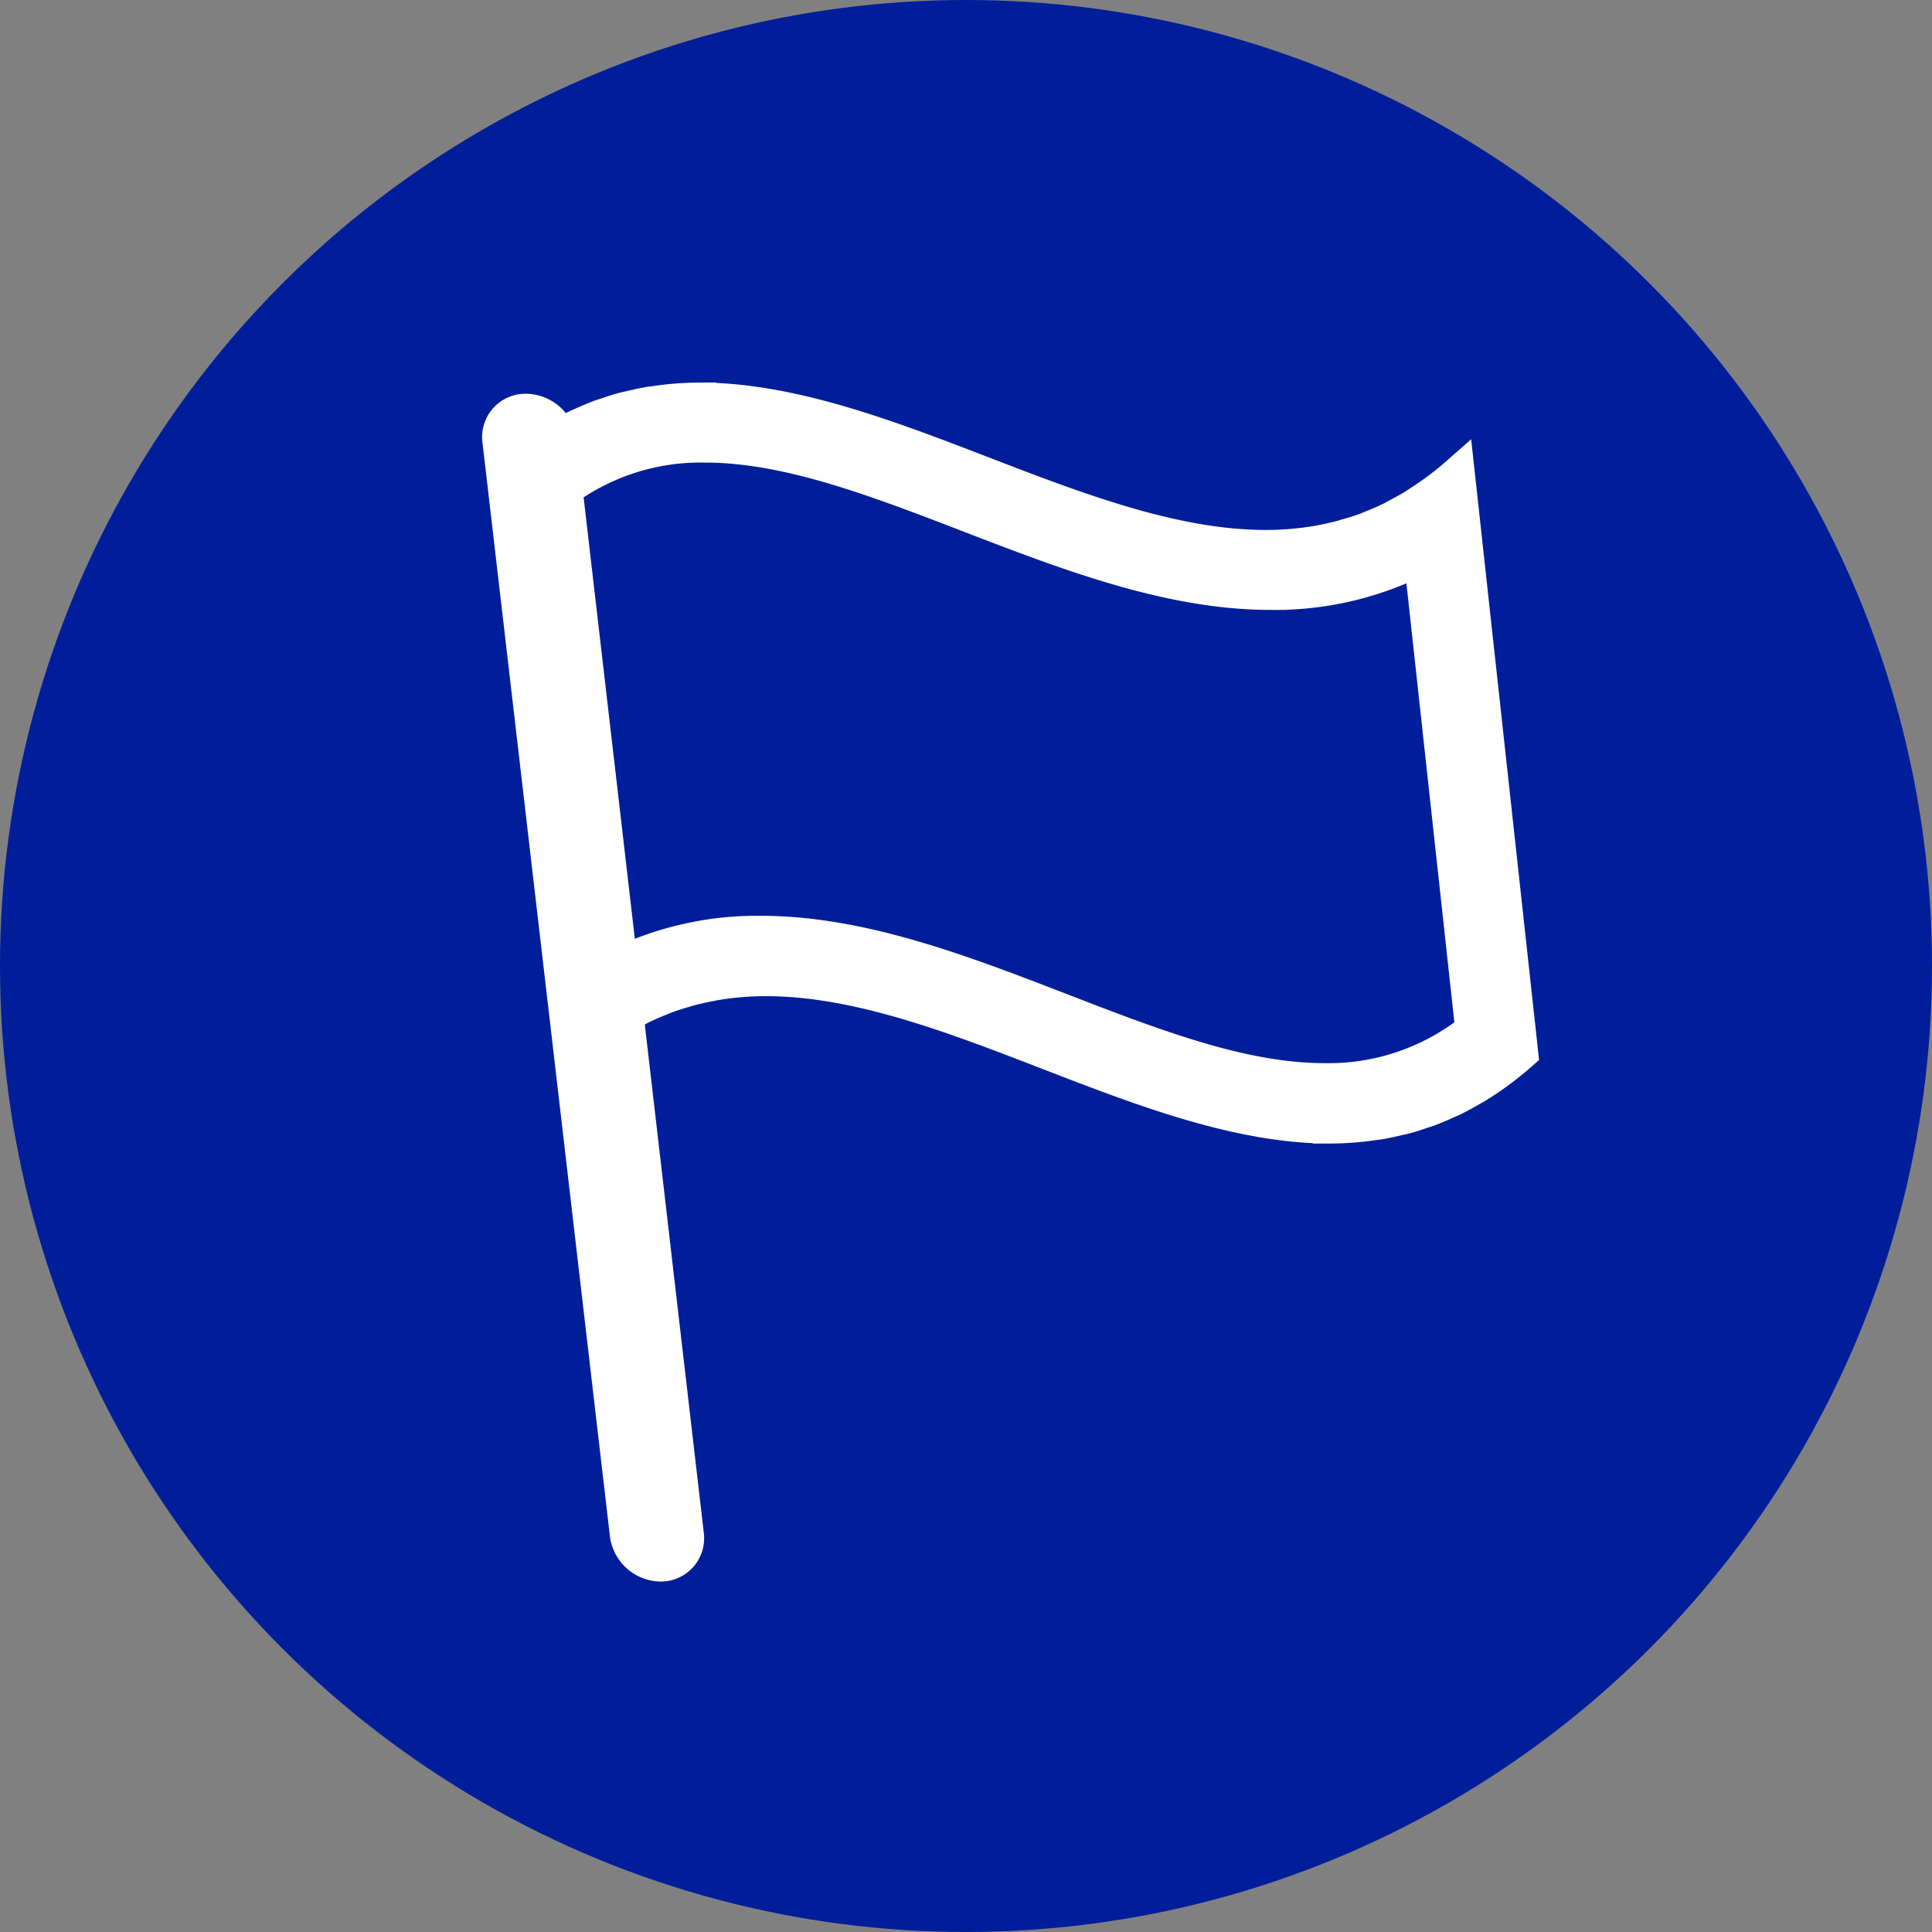
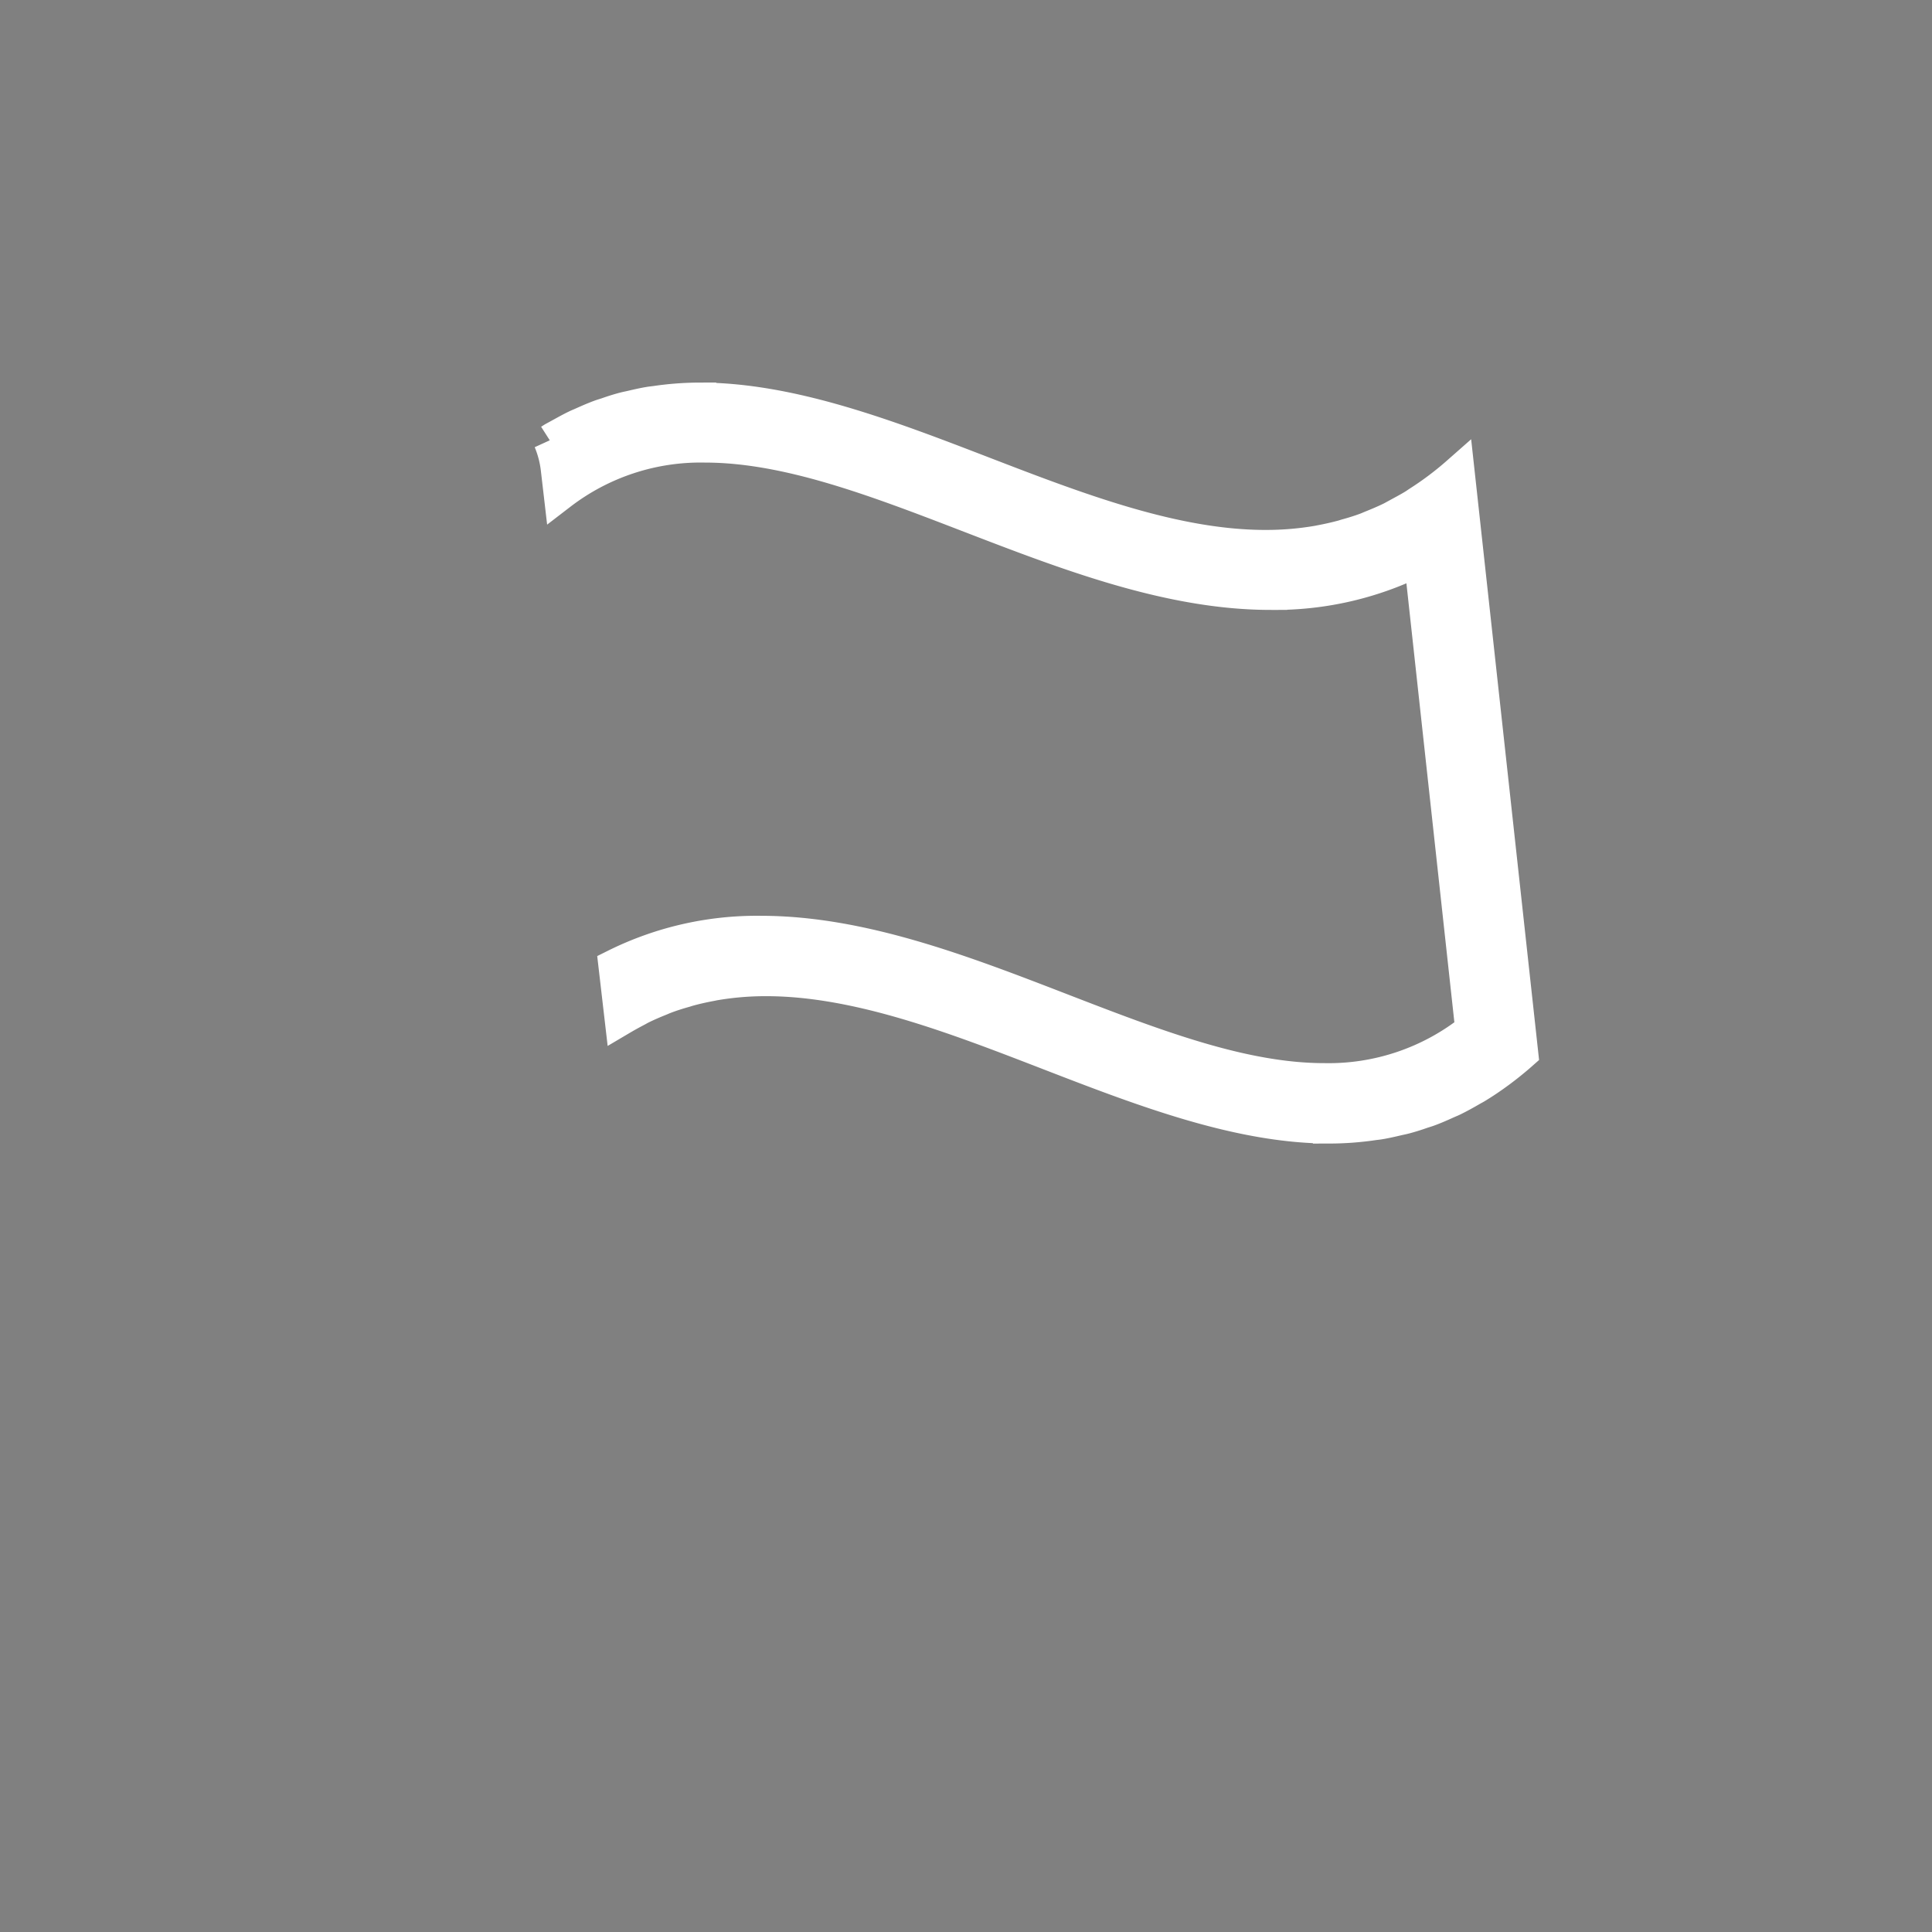
<svg xmlns="http://www.w3.org/2000/svg" width="58" height="58" viewBox="0 0 58 58">
  <rect x="0" y="0" width="58" height="58" fill="#808080" stroke="none" />
  <g id="Group_271" data-name="Group 271" transform="translate(-80 -1054)">
-     <circle id="Ellipse_1" data-name="Ellipse 1" cx="29" cy="29" r="29" transform="translate(80 1054)" fill="#001e9a" />
    <g id="Group_116" data-name="Group 116" transform="translate(-267.446 962.791)">
      <path id="Path_24" data-name="Path 24" d="M403.475,105.408l0,0a9.587,9.587,0,0,1-1.185.892c-.045.029-.089.062-.134.089-.176.108-.355.2-.536.3-.053.028-.105.059-.158.085-.186.091-.375.171-.566.248-.048.019-.1.042-.143.06-.2.077-.411.143-.62.2-.036.01-.071.023-.106.033-.231.063-.465.115-.7.159l-.043.009a9.169,9.169,0,0,1-1.593.135c-2.746,0-5.663-1.124-8.486-2.212s-5.747-2.212-8.5-2.212h0a9.227,9.227,0,0,0-1.324.1c-.063.009-.127.014-.19.025-.179.03-.353.07-.528.111-.074.017-.148.031-.222.05-.175.046-.345.1-.515.16-.072.024-.144.044-.216.071-.179.066-.354.143-.528.221-.062.028-.124.052-.185.082-.191.092-.378.2-.563.3-.045.026-.091.048-.135.075l-.083.053a3.129,3.129,0,0,1,.219.836l.087.747a6.913,6.913,0,0,1,4.347-1.429h0c2.473,0,5.134,1.024,7.949,2.109,2.954,1.138,6.006,2.314,9.027,2.314a9.623,9.623,0,0,0,4.5-1.046l1.546,14.152a6.913,6.913,0,0,1-4.436,1.5c-2.46,0-5.106-1.024-7.912-2.109-2.945-1.138-5.991-2.314-9-2.314a9.544,9.544,0,0,0-4.375,1l.184,1.585c.149-.088.3-.171.452-.251.047-.024.094-.053.141-.076.187-.093.377-.174.569-.251.046-.018.091-.04.137-.057.2-.077.406-.142.614-.2.037-.011.074-.024.111-.034.224-.062.453-.112.684-.155l.06-.013a9.083,9.083,0,0,1,1.584-.135c2.736,0,5.646,1.124,8.459,2.212s5.717,2.212,8.452,2.212a9.156,9.156,0,0,0,1.332-.1c.059-.008.118-.013.176-.023.18-.03.356-.071.531-.112.072-.017.144-.03.216-.049.175-.046.347-.1.519-.161.07-.023.14-.043.21-.069.181-.067.357-.144.533-.224.059-.027.119-.05.178-.078.194-.094.384-.2.572-.309.041-.024.083-.045.125-.07q.339-.205.667-.447l.016-.011c.234-.173.465-.358.691-.558Z" transform="translate(-12.256 0)" fill="#fff" stroke="#fff" stroke-width="1" />
-       <path id="Path_25" data-name="Path 25" d="M364.266,105.938a1.058,1.058,0,0,0-1.025-.912.8.8,0,0,0-.814.912l3.826,32.834a1.054,1.054,0,0,0,1.018.912.8.8,0,0,0,.806-.912Z" transform="translate(0 -1.496)" fill="#fff" stroke="#fff" stroke-width="1" />
    </g>
  </g>
</svg>